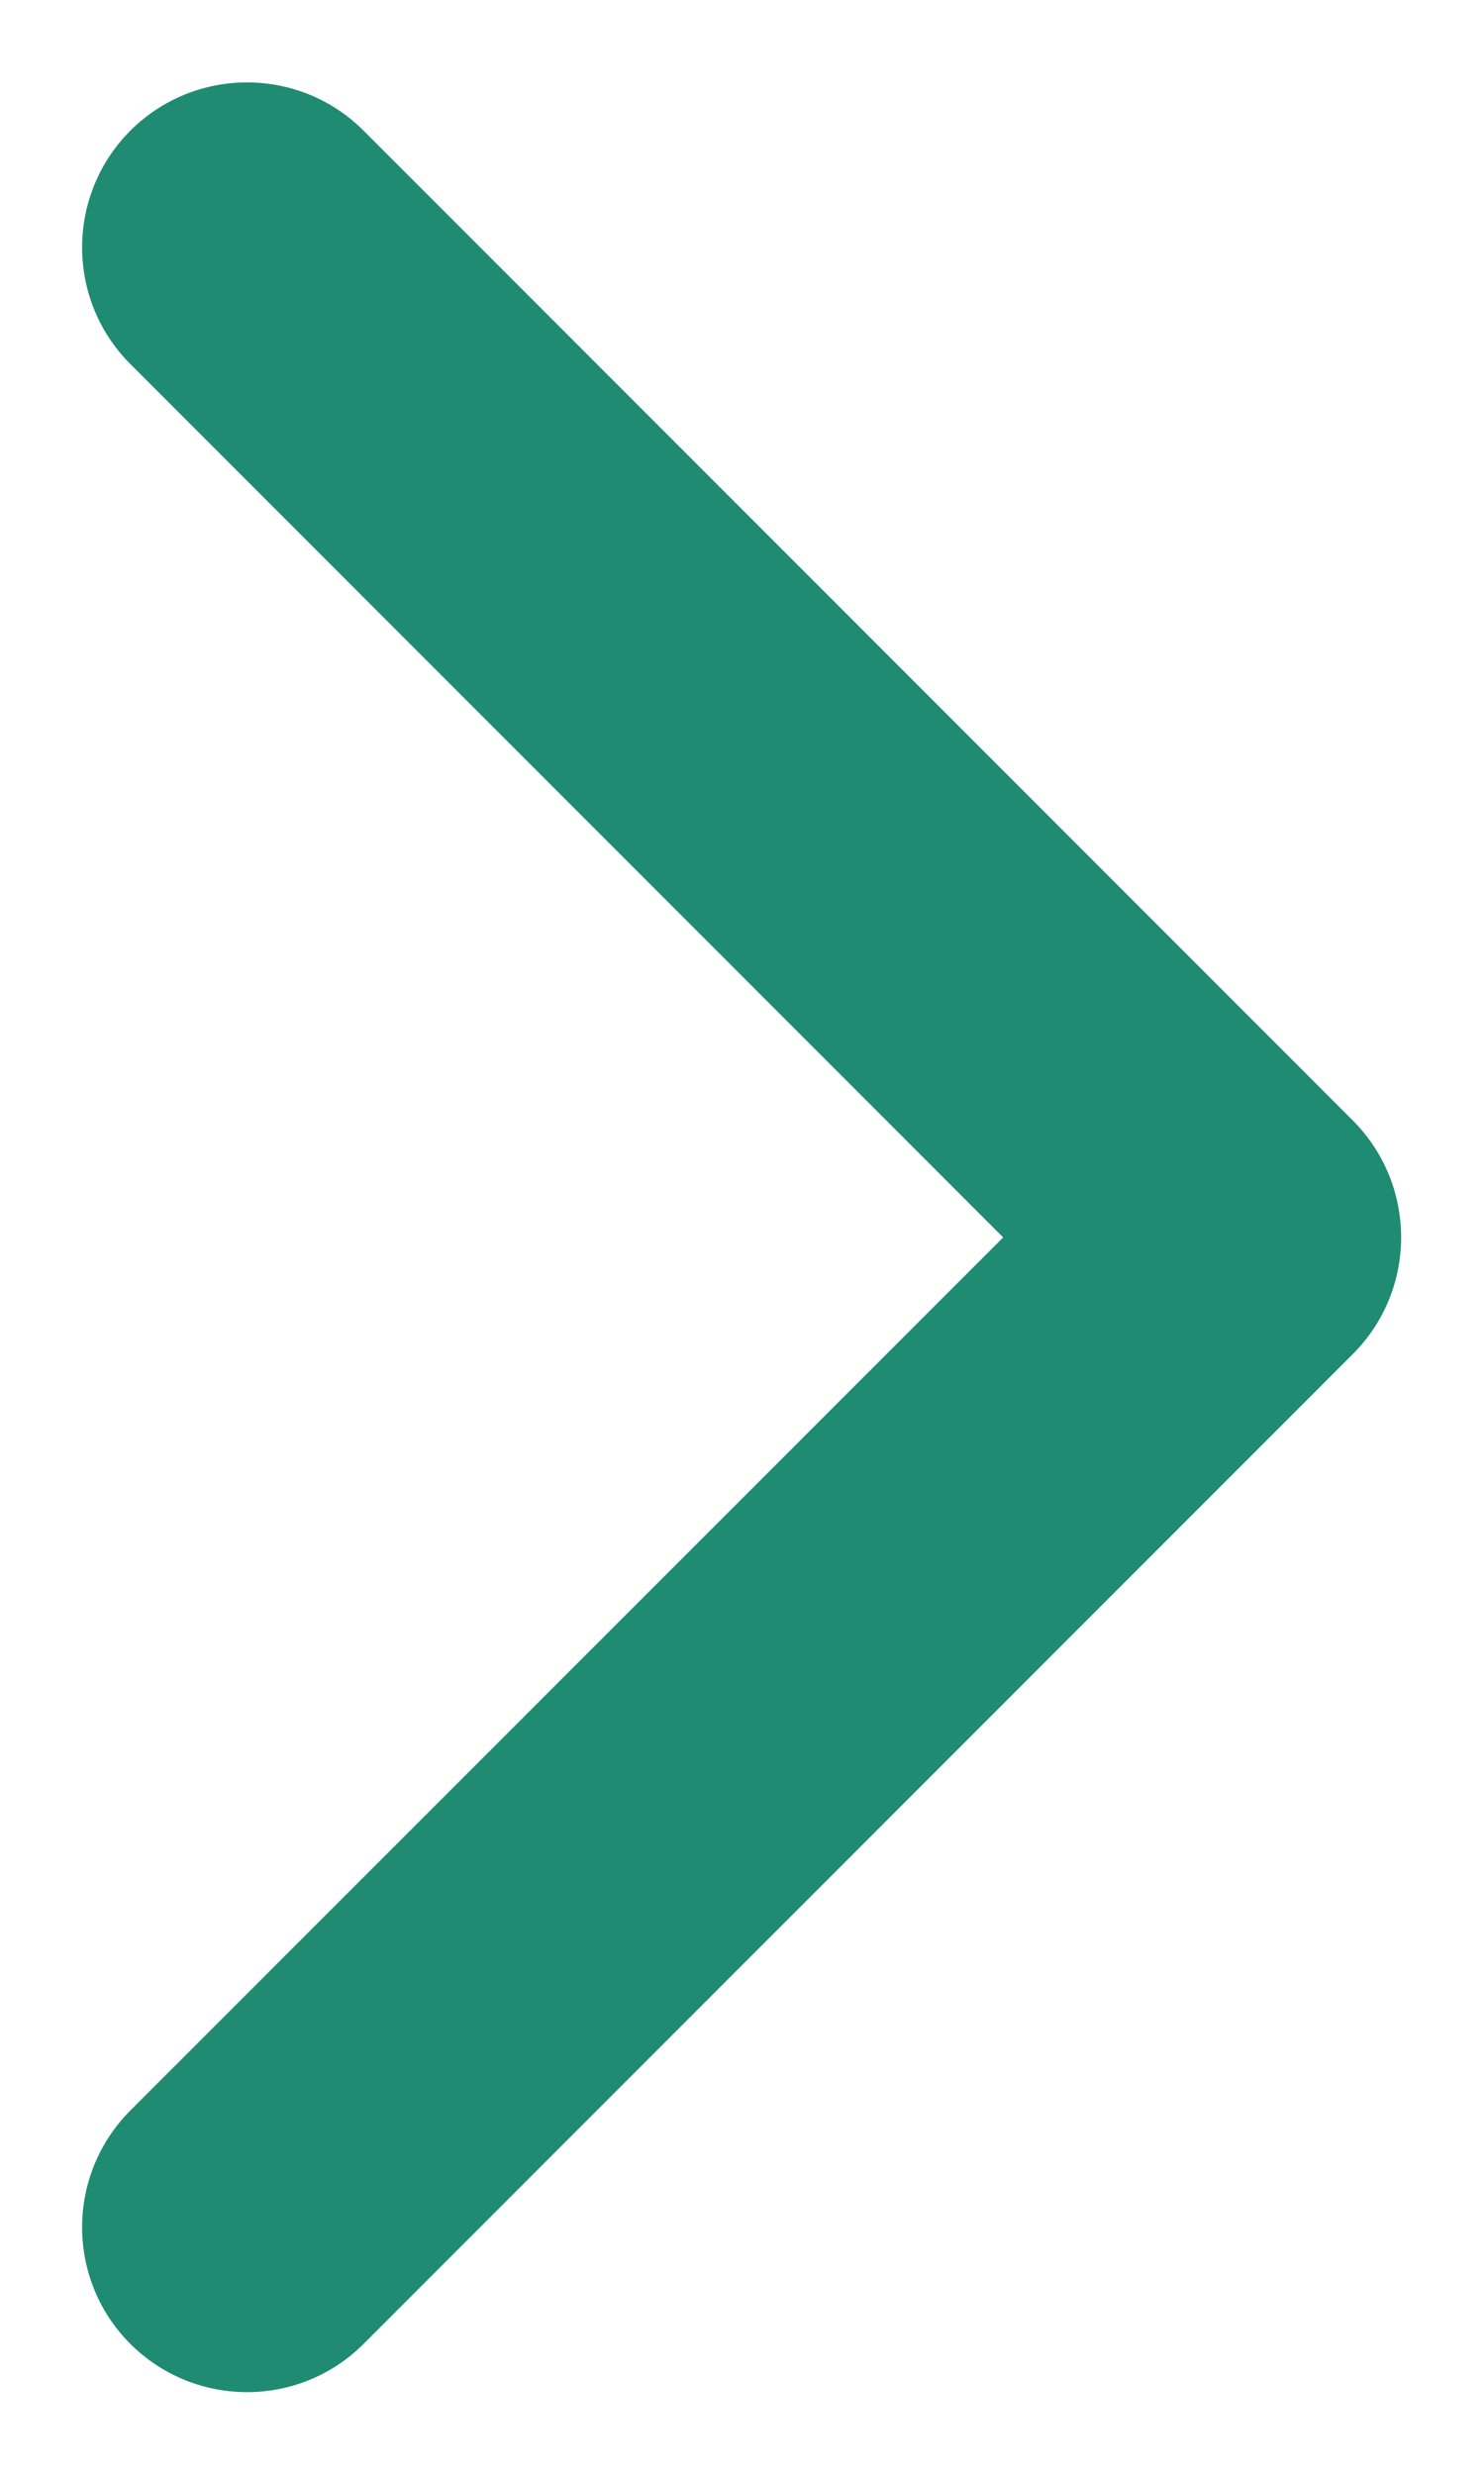
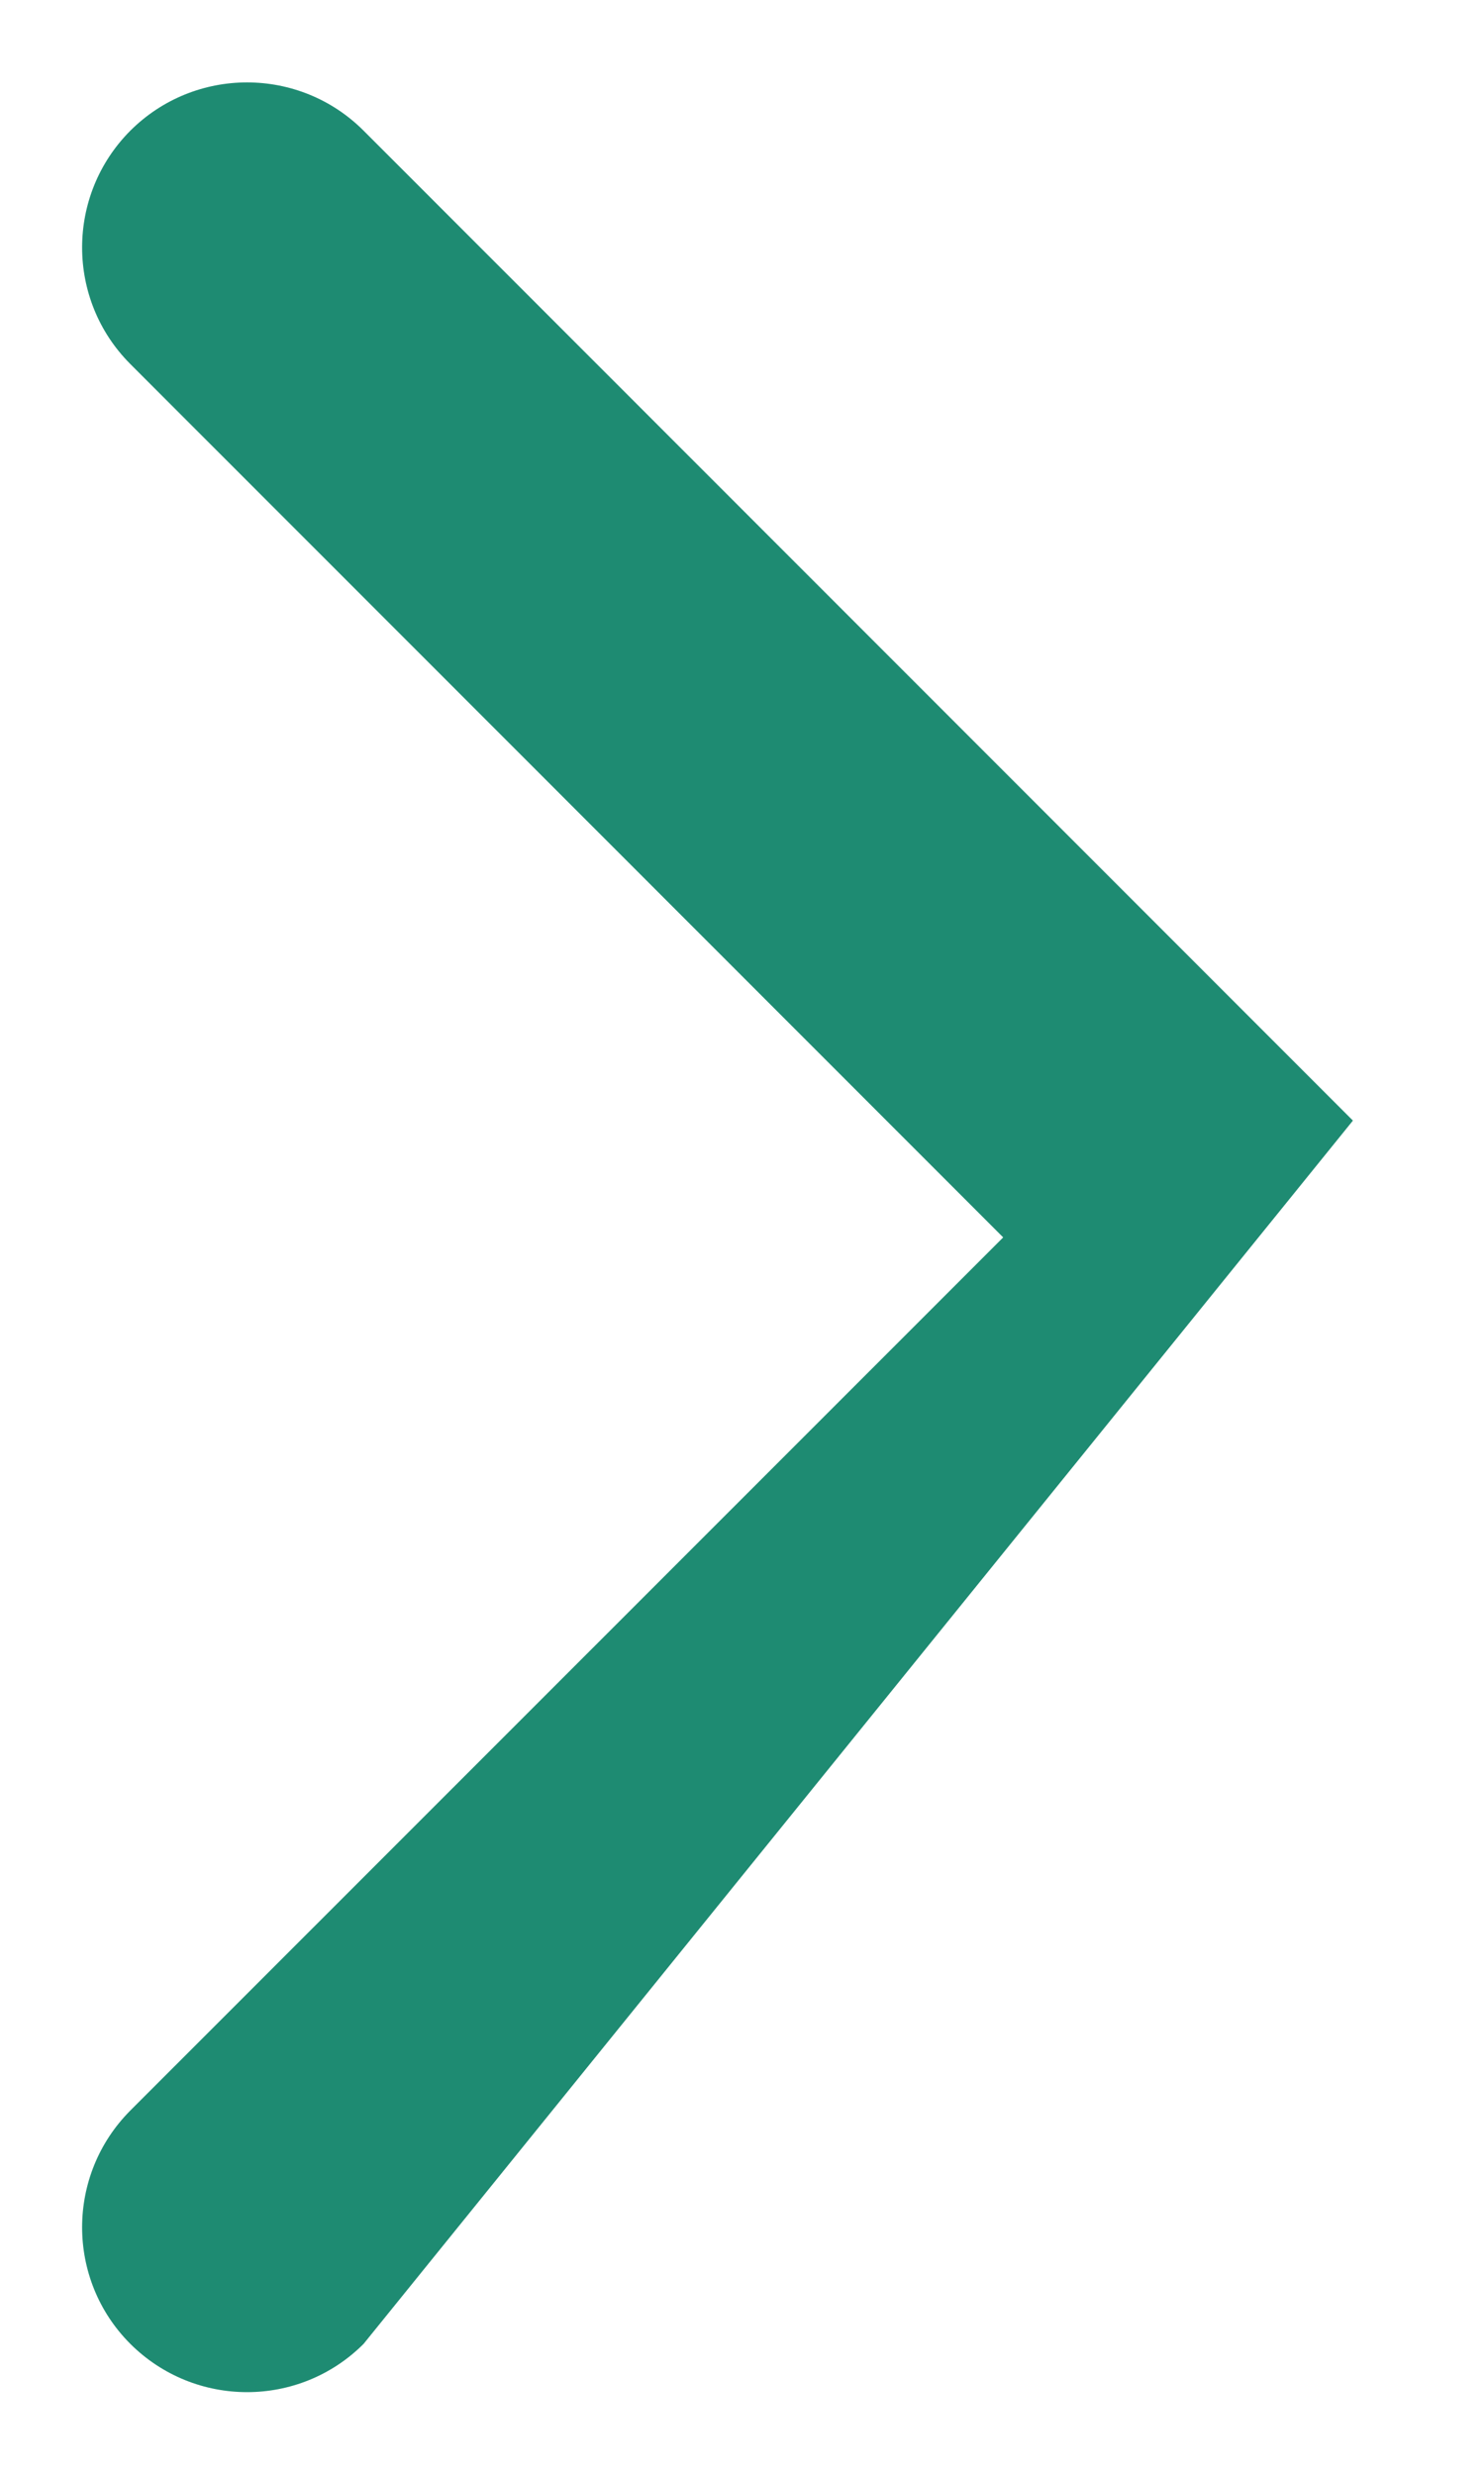
<svg xmlns="http://www.w3.org/2000/svg" width="6" height="10" viewBox="0 0 6 10" fill="none">
-   <path fill-rule="evenodd" clip-rule="evenodd" d="M0.527 0.528C0.788 0.268 1.21 0.268 1.47 0.528L5.47 4.528C5.73 4.789 5.73 5.211 5.47 5.471L1.47 9.471C1.21 9.731 0.788 9.731 0.527 9.471C0.267 9.211 0.267 8.789 0.527 8.528L4.056 5L0.527 1.471C0.267 1.211 0.267 0.789 0.527 0.528Z" fill="#1E8B72" />
+   <path fill-rule="evenodd" clip-rule="evenodd" d="M0.527 0.528C0.788 0.268 1.21 0.268 1.47 0.528L5.47 4.528L1.47 9.471C1.21 9.731 0.788 9.731 0.527 9.471C0.267 9.211 0.267 8.789 0.527 8.528L4.056 5L0.527 1.471C0.267 1.211 0.267 0.789 0.527 0.528Z" fill="#1E8B72" />
</svg>